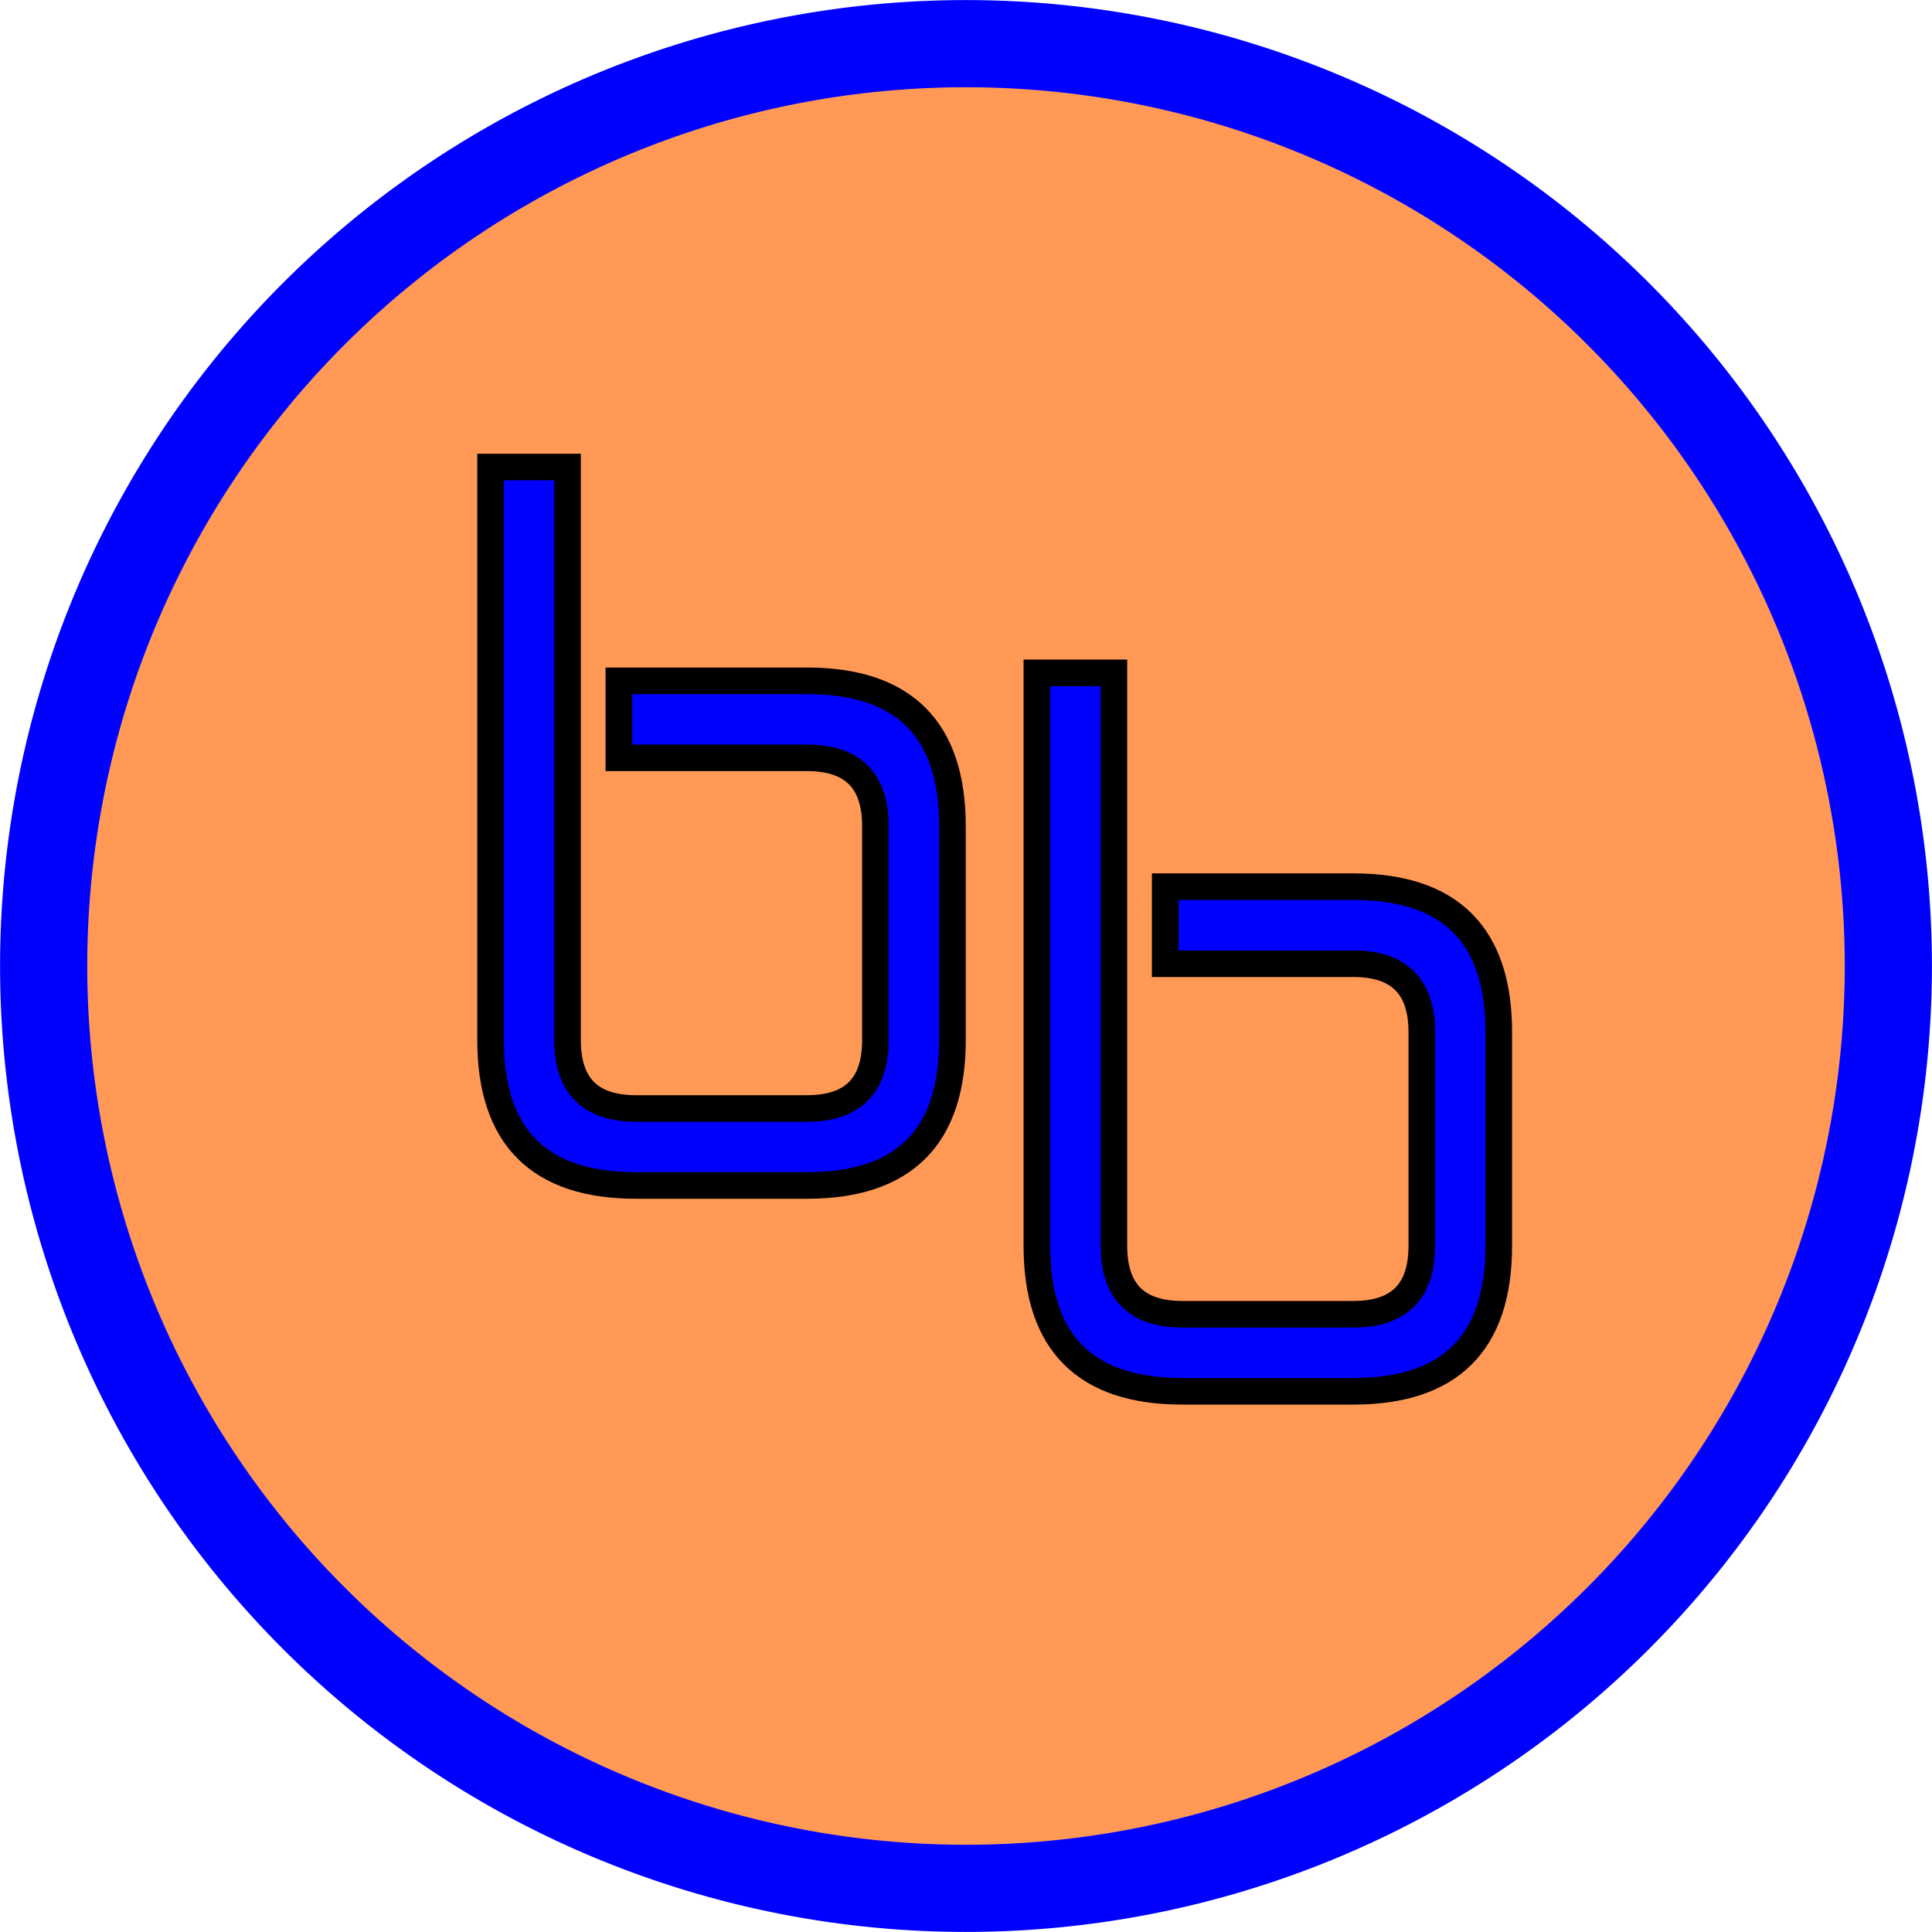
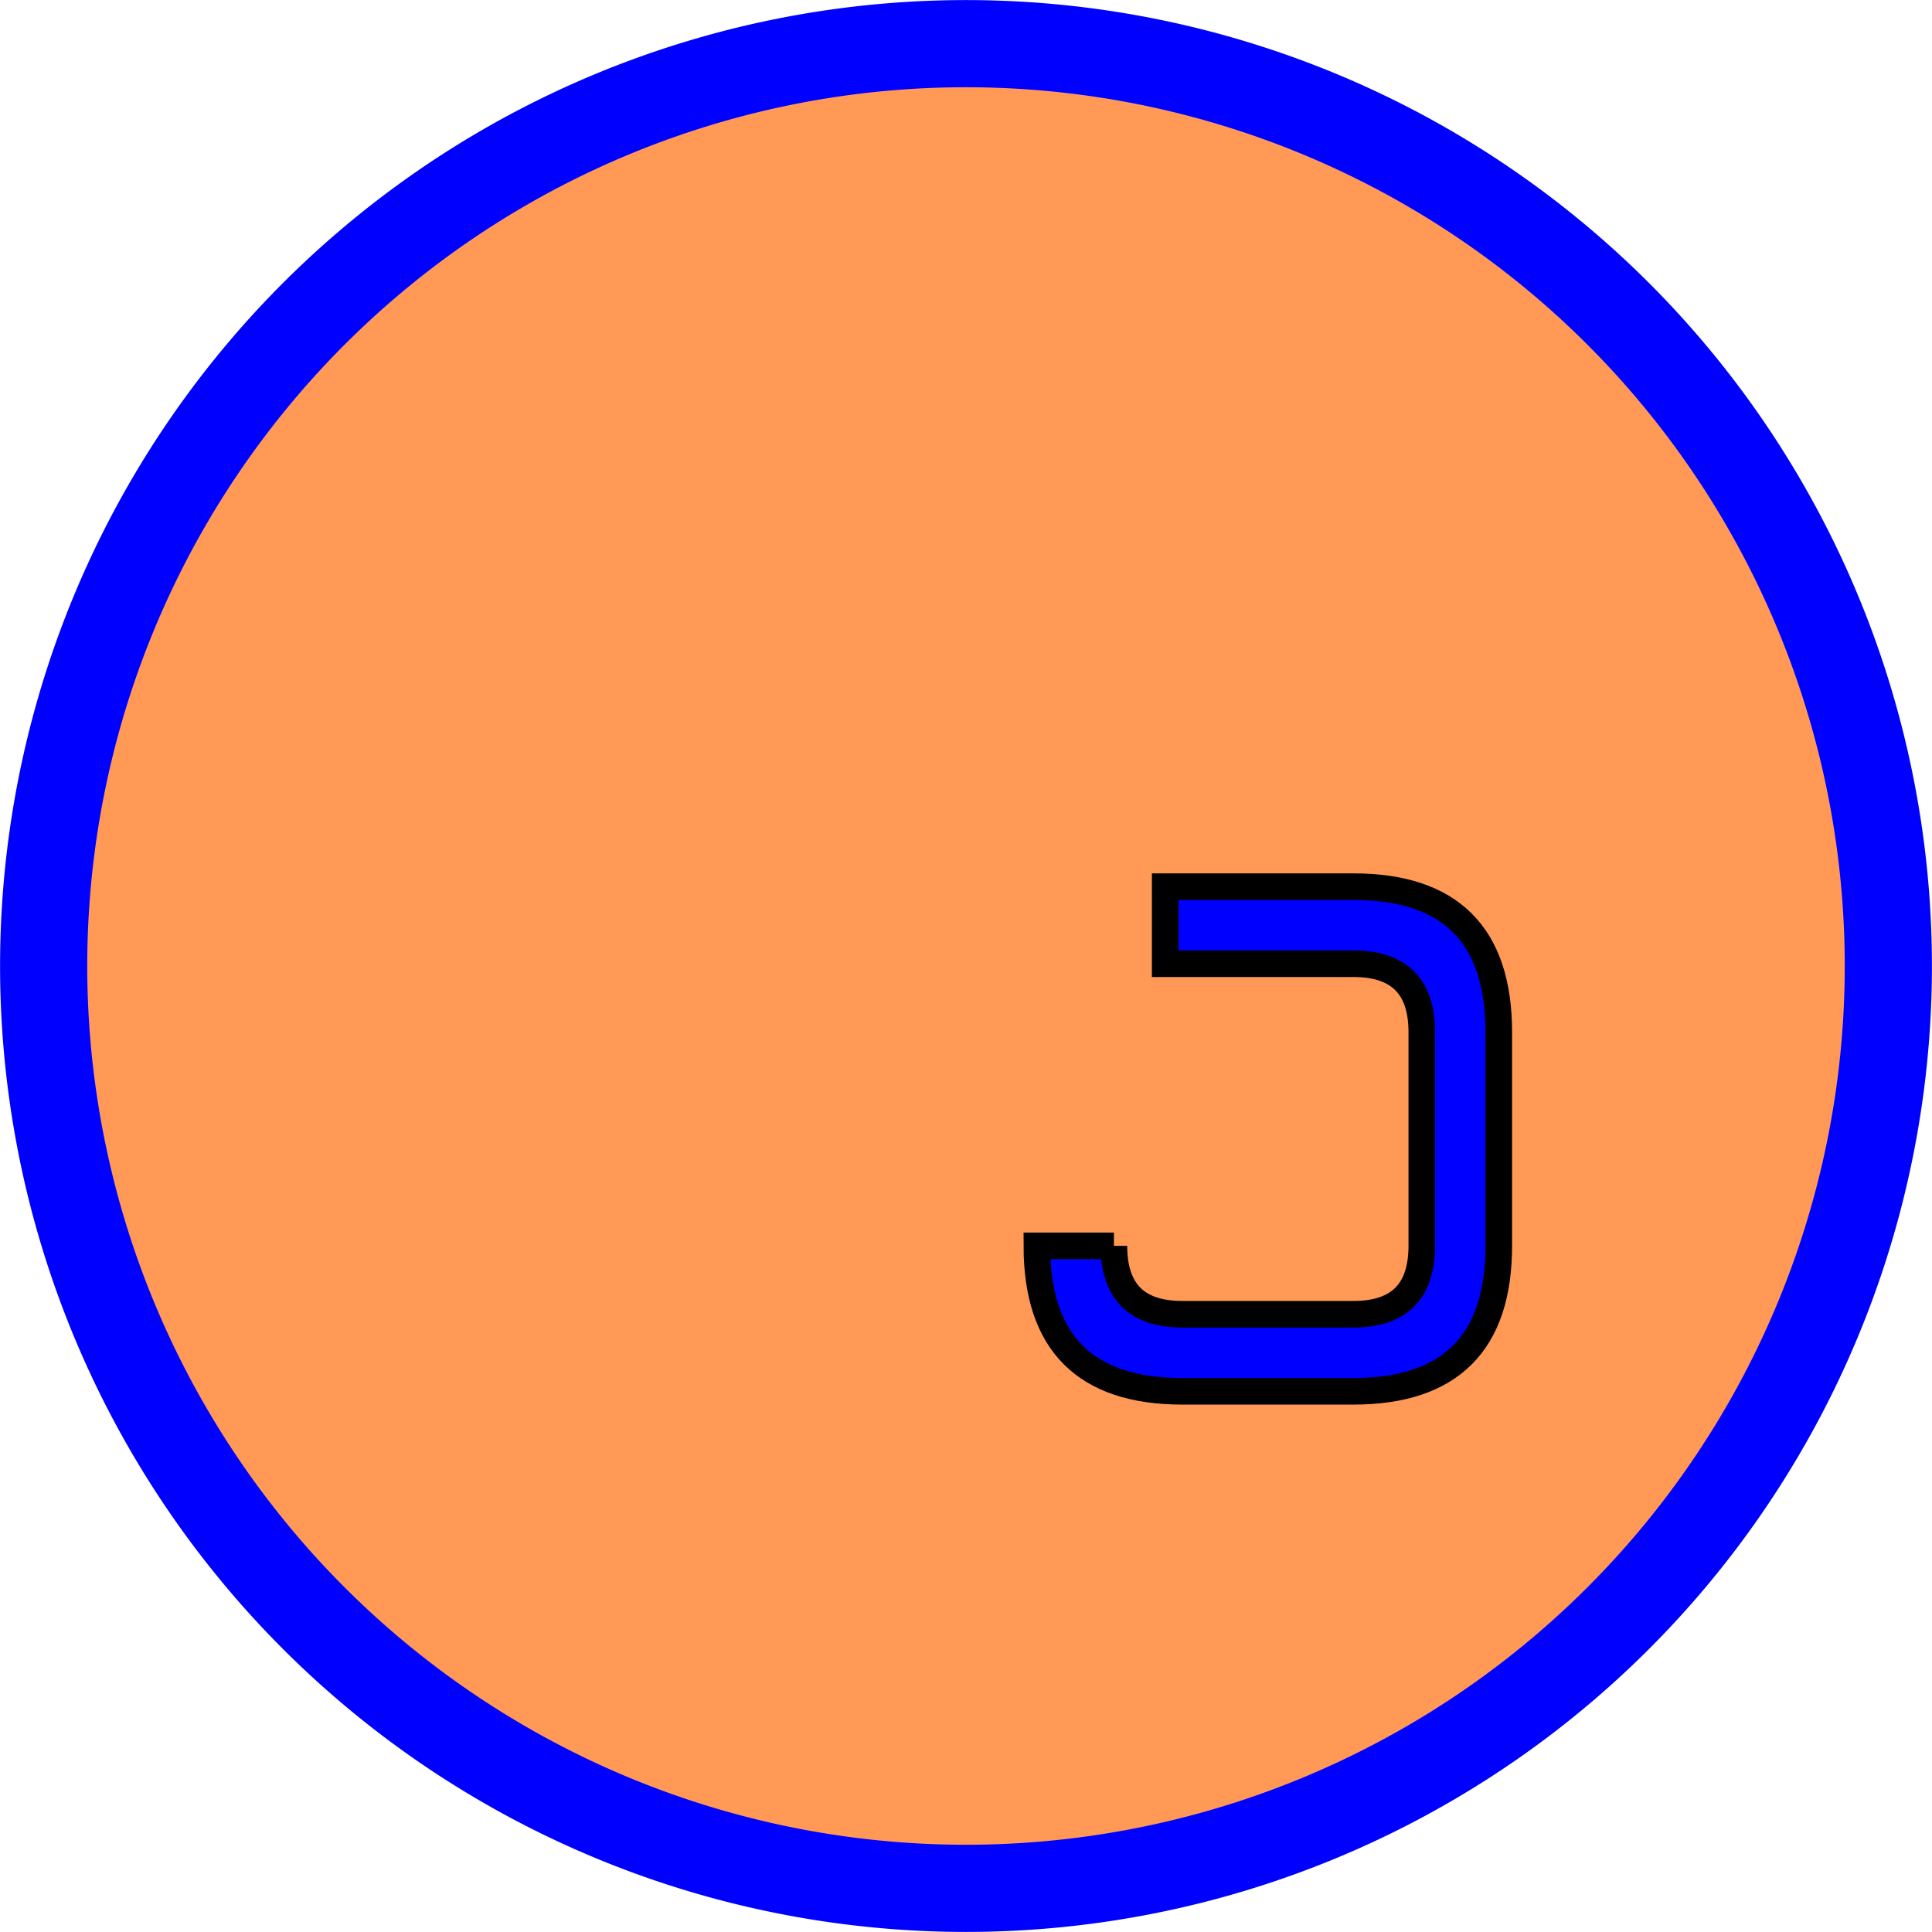
<svg xmlns="http://www.w3.org/2000/svg" data-bbox="0.287 0.287 12.126 12.126" viewBox="0 0 12.7 12.7" height="48" width="48" data-type="ugc">
  <g>
    <path fill="#ff9955" stroke="#0000ff" stroke-width=".573" d="M12.413 6.35a6.063 6.063 0 1 1-12.126 0 6.063 6.063 0 0 1 12.126 0z" />
-     <path aria-label="b" d="M39.14 88.265q0 .903.903.903h2.258q.903 0 .903-.903v-2.823q0-.903-.903-.903h-2.484v-1.016h2.484q1.92 0 1.92 1.92v2.822q0 1.919-1.92 1.919h-2.258q-1.919 0-1.919-1.92v-7.563h1.016z" style="-inkscape-font-specification:&quot;Zekton, Normal&quot;" font-size="11.289" font-family="Zekton" fill="#0000ff" stroke="#000000" stroke-width=".351" transform="translate(-15.761 -37.119)scale(.498)" />
-     <path aria-label="b" d="M46.352 90.981q0 .903.903.903h2.258q.903 0 .903-.903V88.16q0-.903-.903-.903h-2.484V86.24h2.484q1.919 0 1.919 1.919v2.822q0 1.92-1.92 1.92h-2.257q-1.92 0-1.92-1.92v-7.563h1.017z" style="-inkscape-font-specification:&quot;Zekton, Normal&quot;" font-size="11.289" font-family="Zekton" fill="#0000ff" stroke="#000000" stroke-width=".351" transform="translate(-15.761 -37.119)scale(.498)" />
+     <path aria-label="b" d="M46.352 90.981q0 .903.903.903h2.258q.903 0 .903-.903V88.16q0-.903-.903-.903h-2.484V86.24h2.484q1.919 0 1.919 1.919v2.822q0 1.92-1.92 1.92h-2.257q-1.92 0-1.92-1.92h1.017z" style="-inkscape-font-specification:&quot;Zekton, Normal&quot;" font-size="11.289" font-family="Zekton" fill="#0000ff" stroke="#000000" stroke-width=".351" transform="translate(-15.761 -37.119)scale(.498)" />
  </g>
</svg>